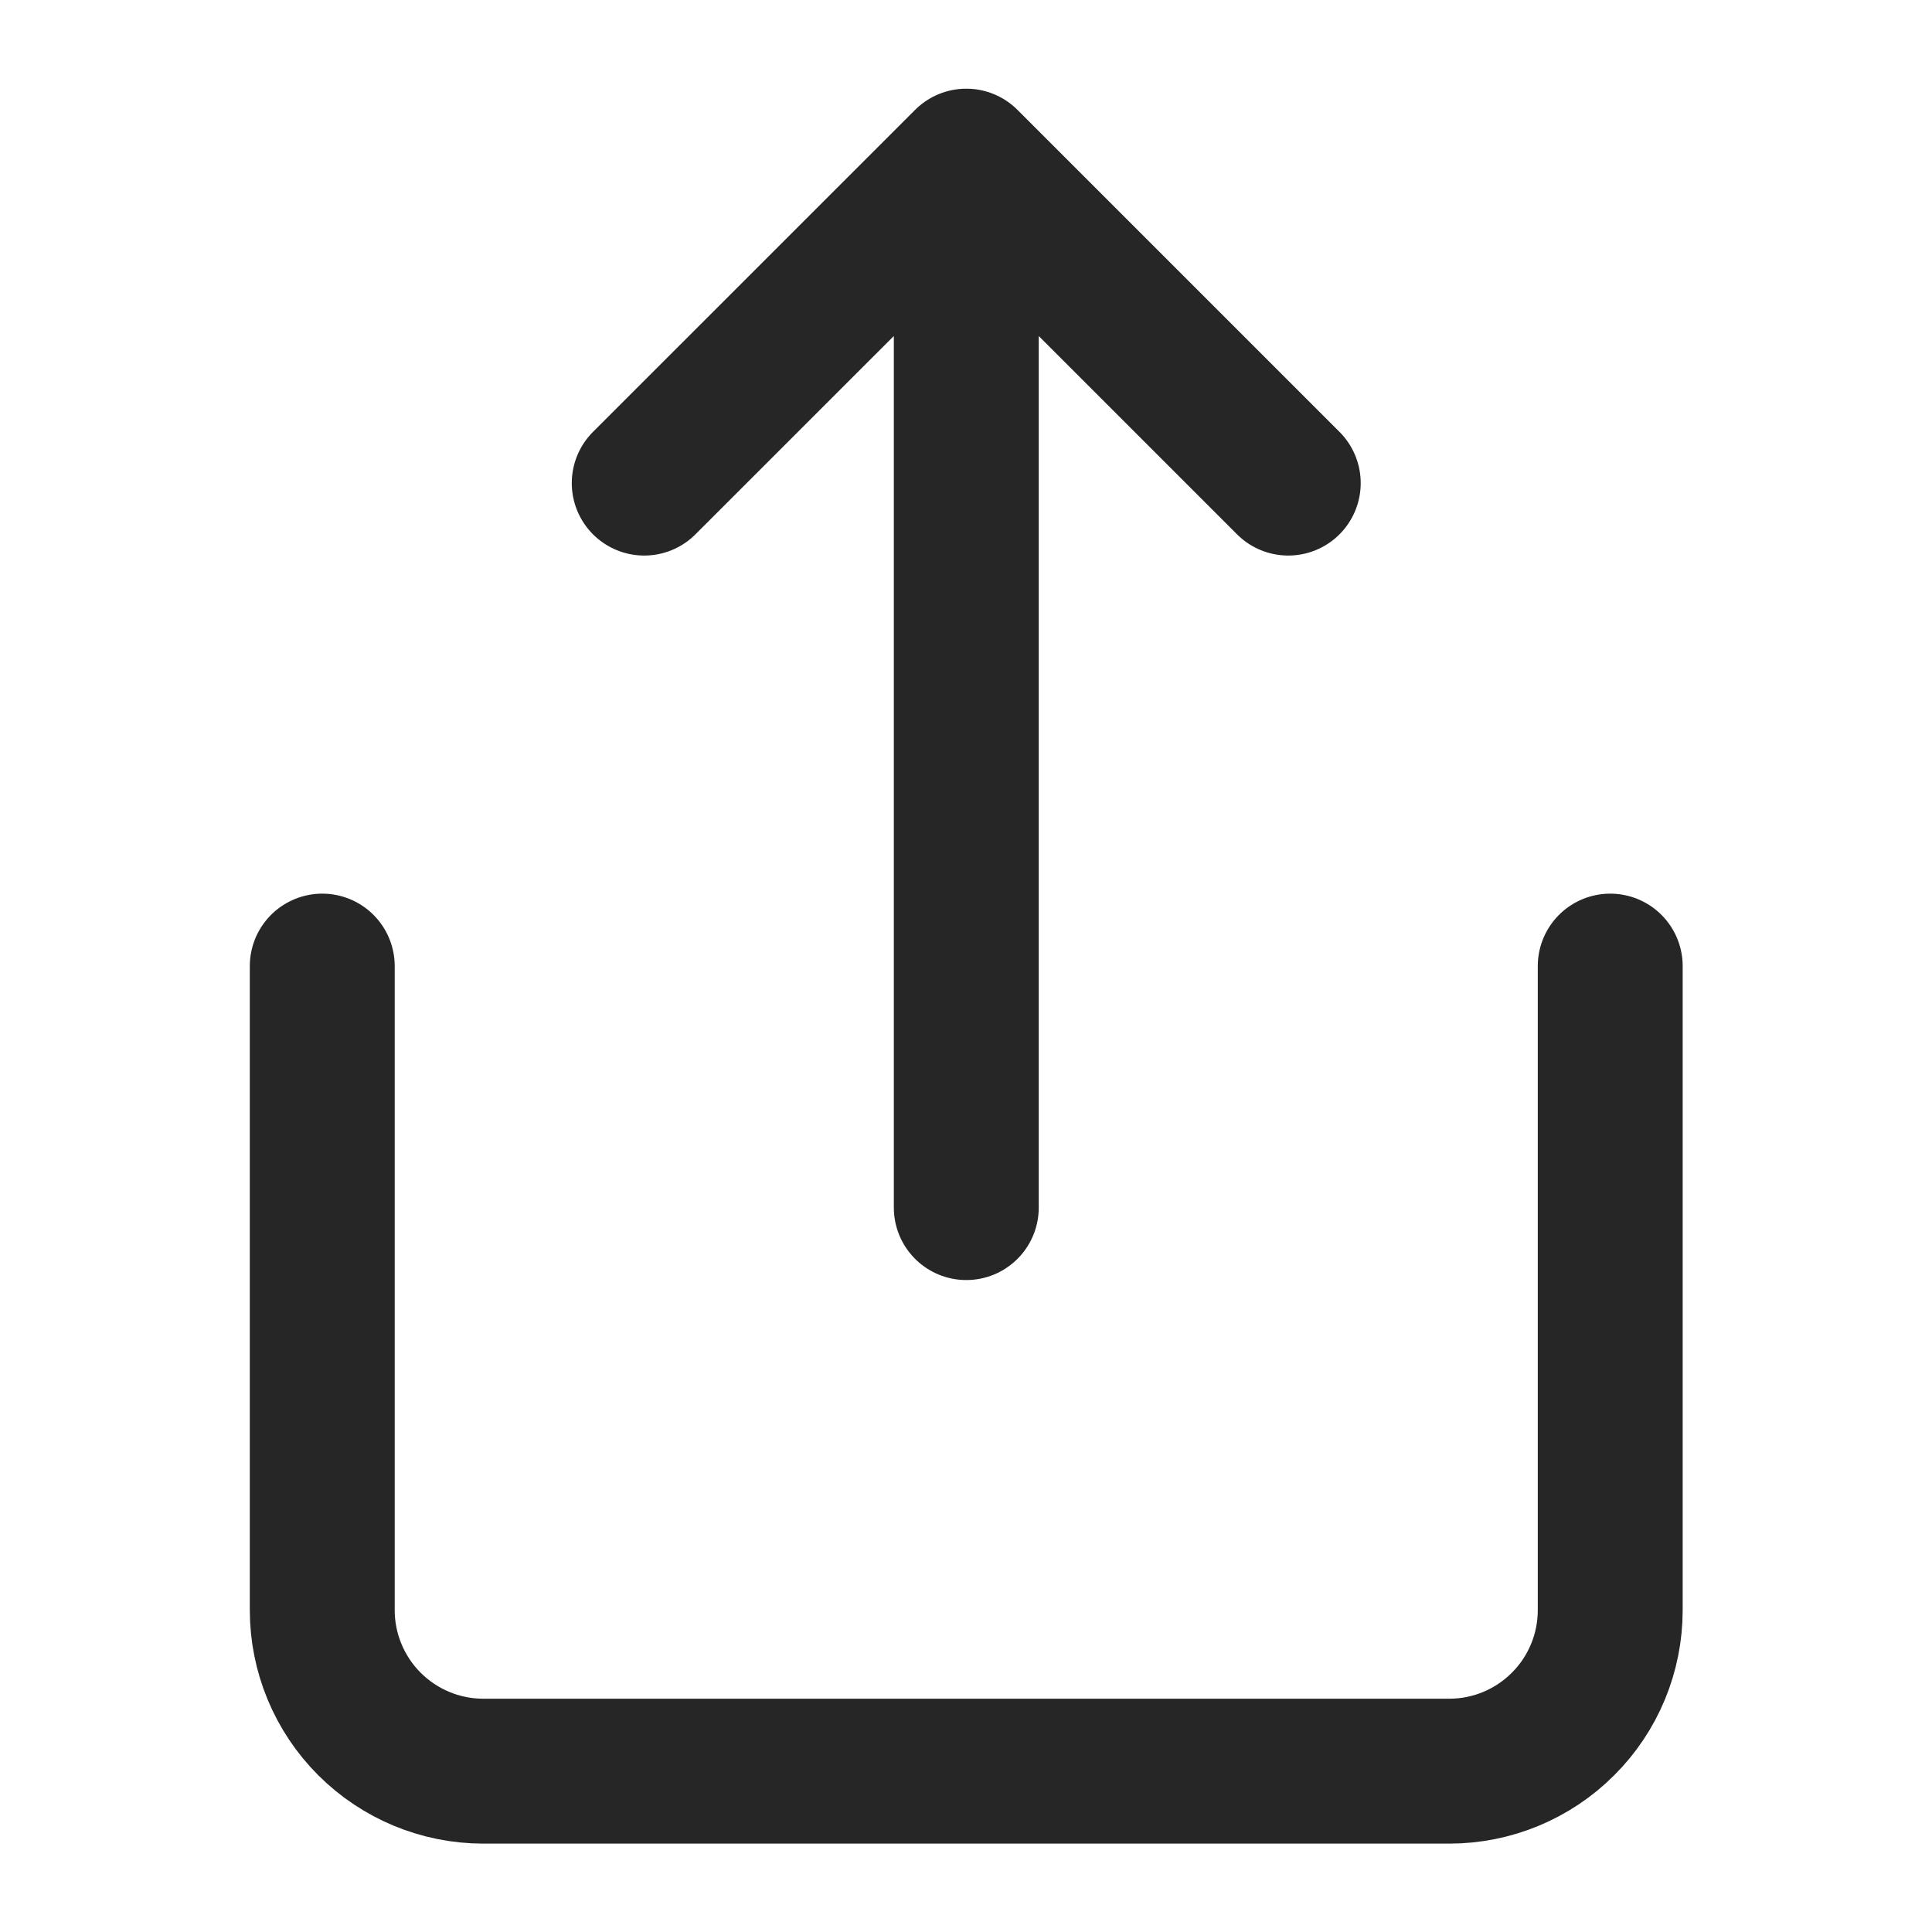
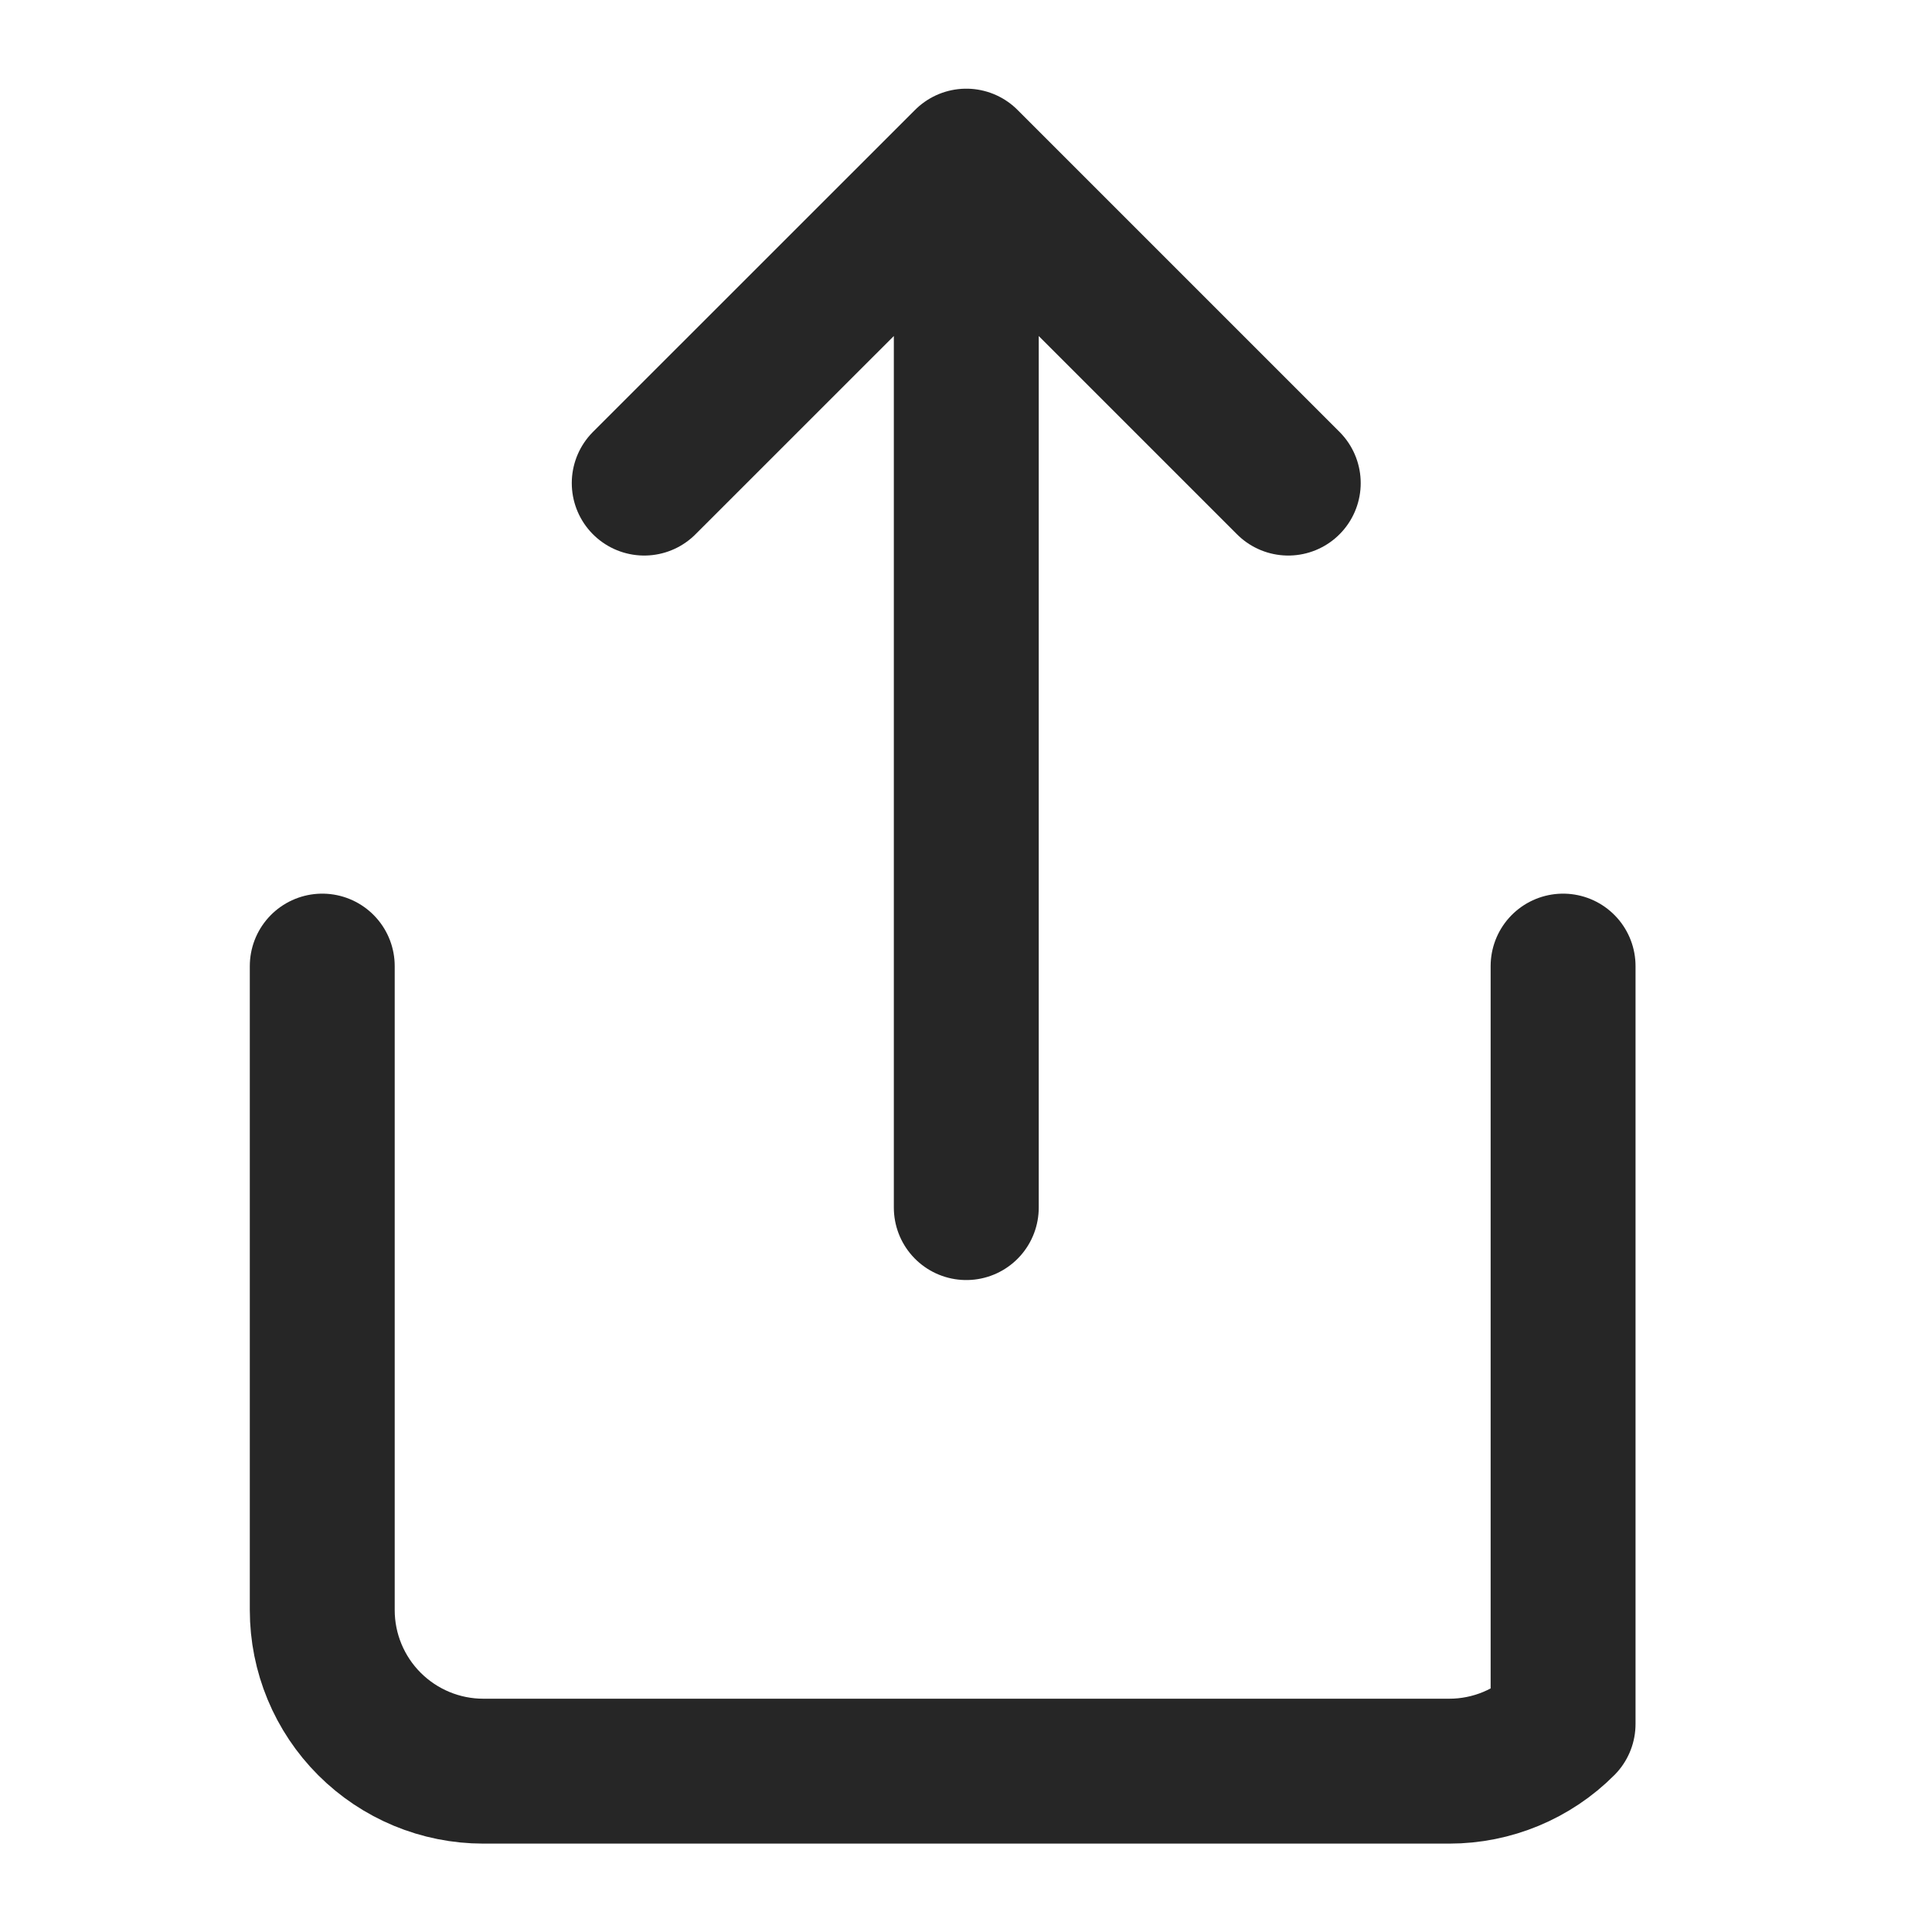
<svg xmlns="http://www.w3.org/2000/svg" width="20" height="20" viewBox="0 0 20 20" fill="none">
  <g id="share">
-     <path id="Icon" d="M3.336 10.001V16.668C3.336 17.11 3.512 17.534 3.824 17.846C4.137 18.159 4.561 18.335 5.003 18.335H15.003C15.445 18.335 15.869 18.159 16.181 17.846C16.494 17.534 16.669 17.11 16.669 16.668V10.001M13.336 5.001L10.003 1.668M10.003 1.668L6.669 5.001M10.003 1.668V12.501" stroke="#262626" stroke-width="1.5" stroke-linecap="round" stroke-linejoin="round" />
+     <path id="Icon" d="M3.336 10.001V16.668C3.336 17.11 3.512 17.534 3.824 17.846C4.137 18.159 4.561 18.335 5.003 18.335H15.003C15.445 18.335 15.869 18.159 16.181 17.846V10.001M13.336 5.001L10.003 1.668M10.003 1.668L6.669 5.001M10.003 1.668V12.501" stroke="#262626" stroke-width="1.5" stroke-linecap="round" stroke-linejoin="round" />
  </g>
</svg>